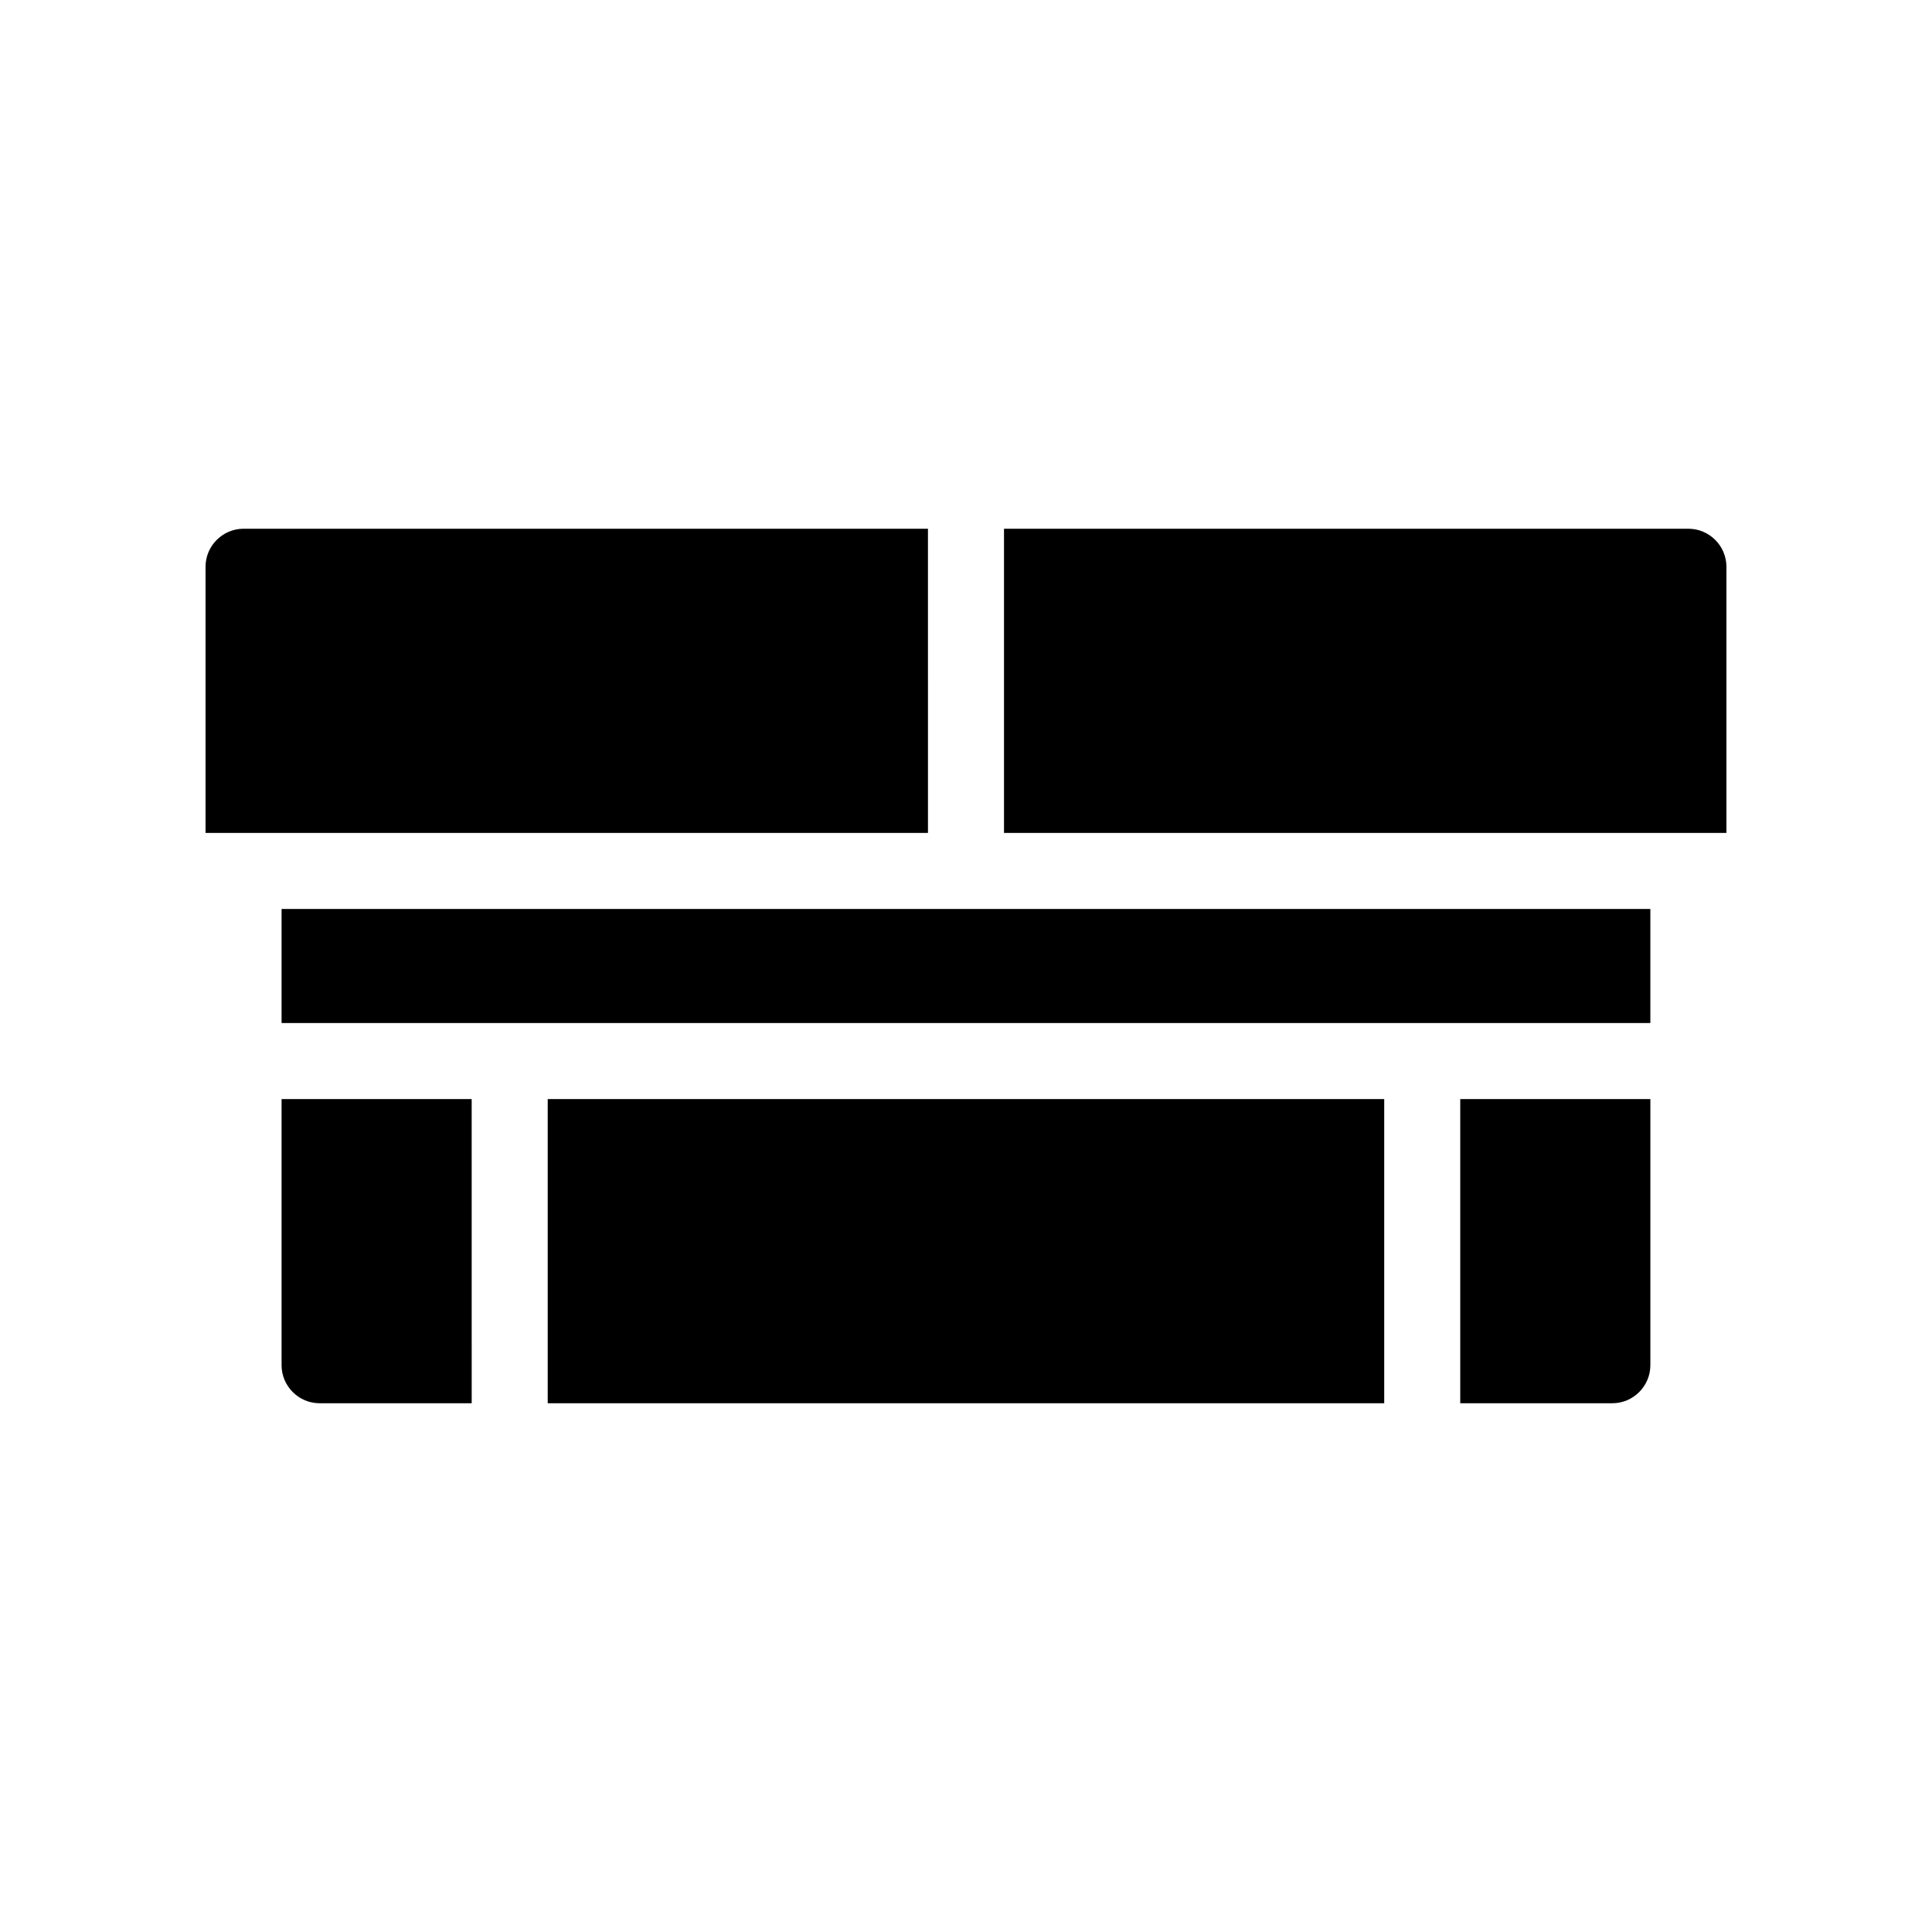
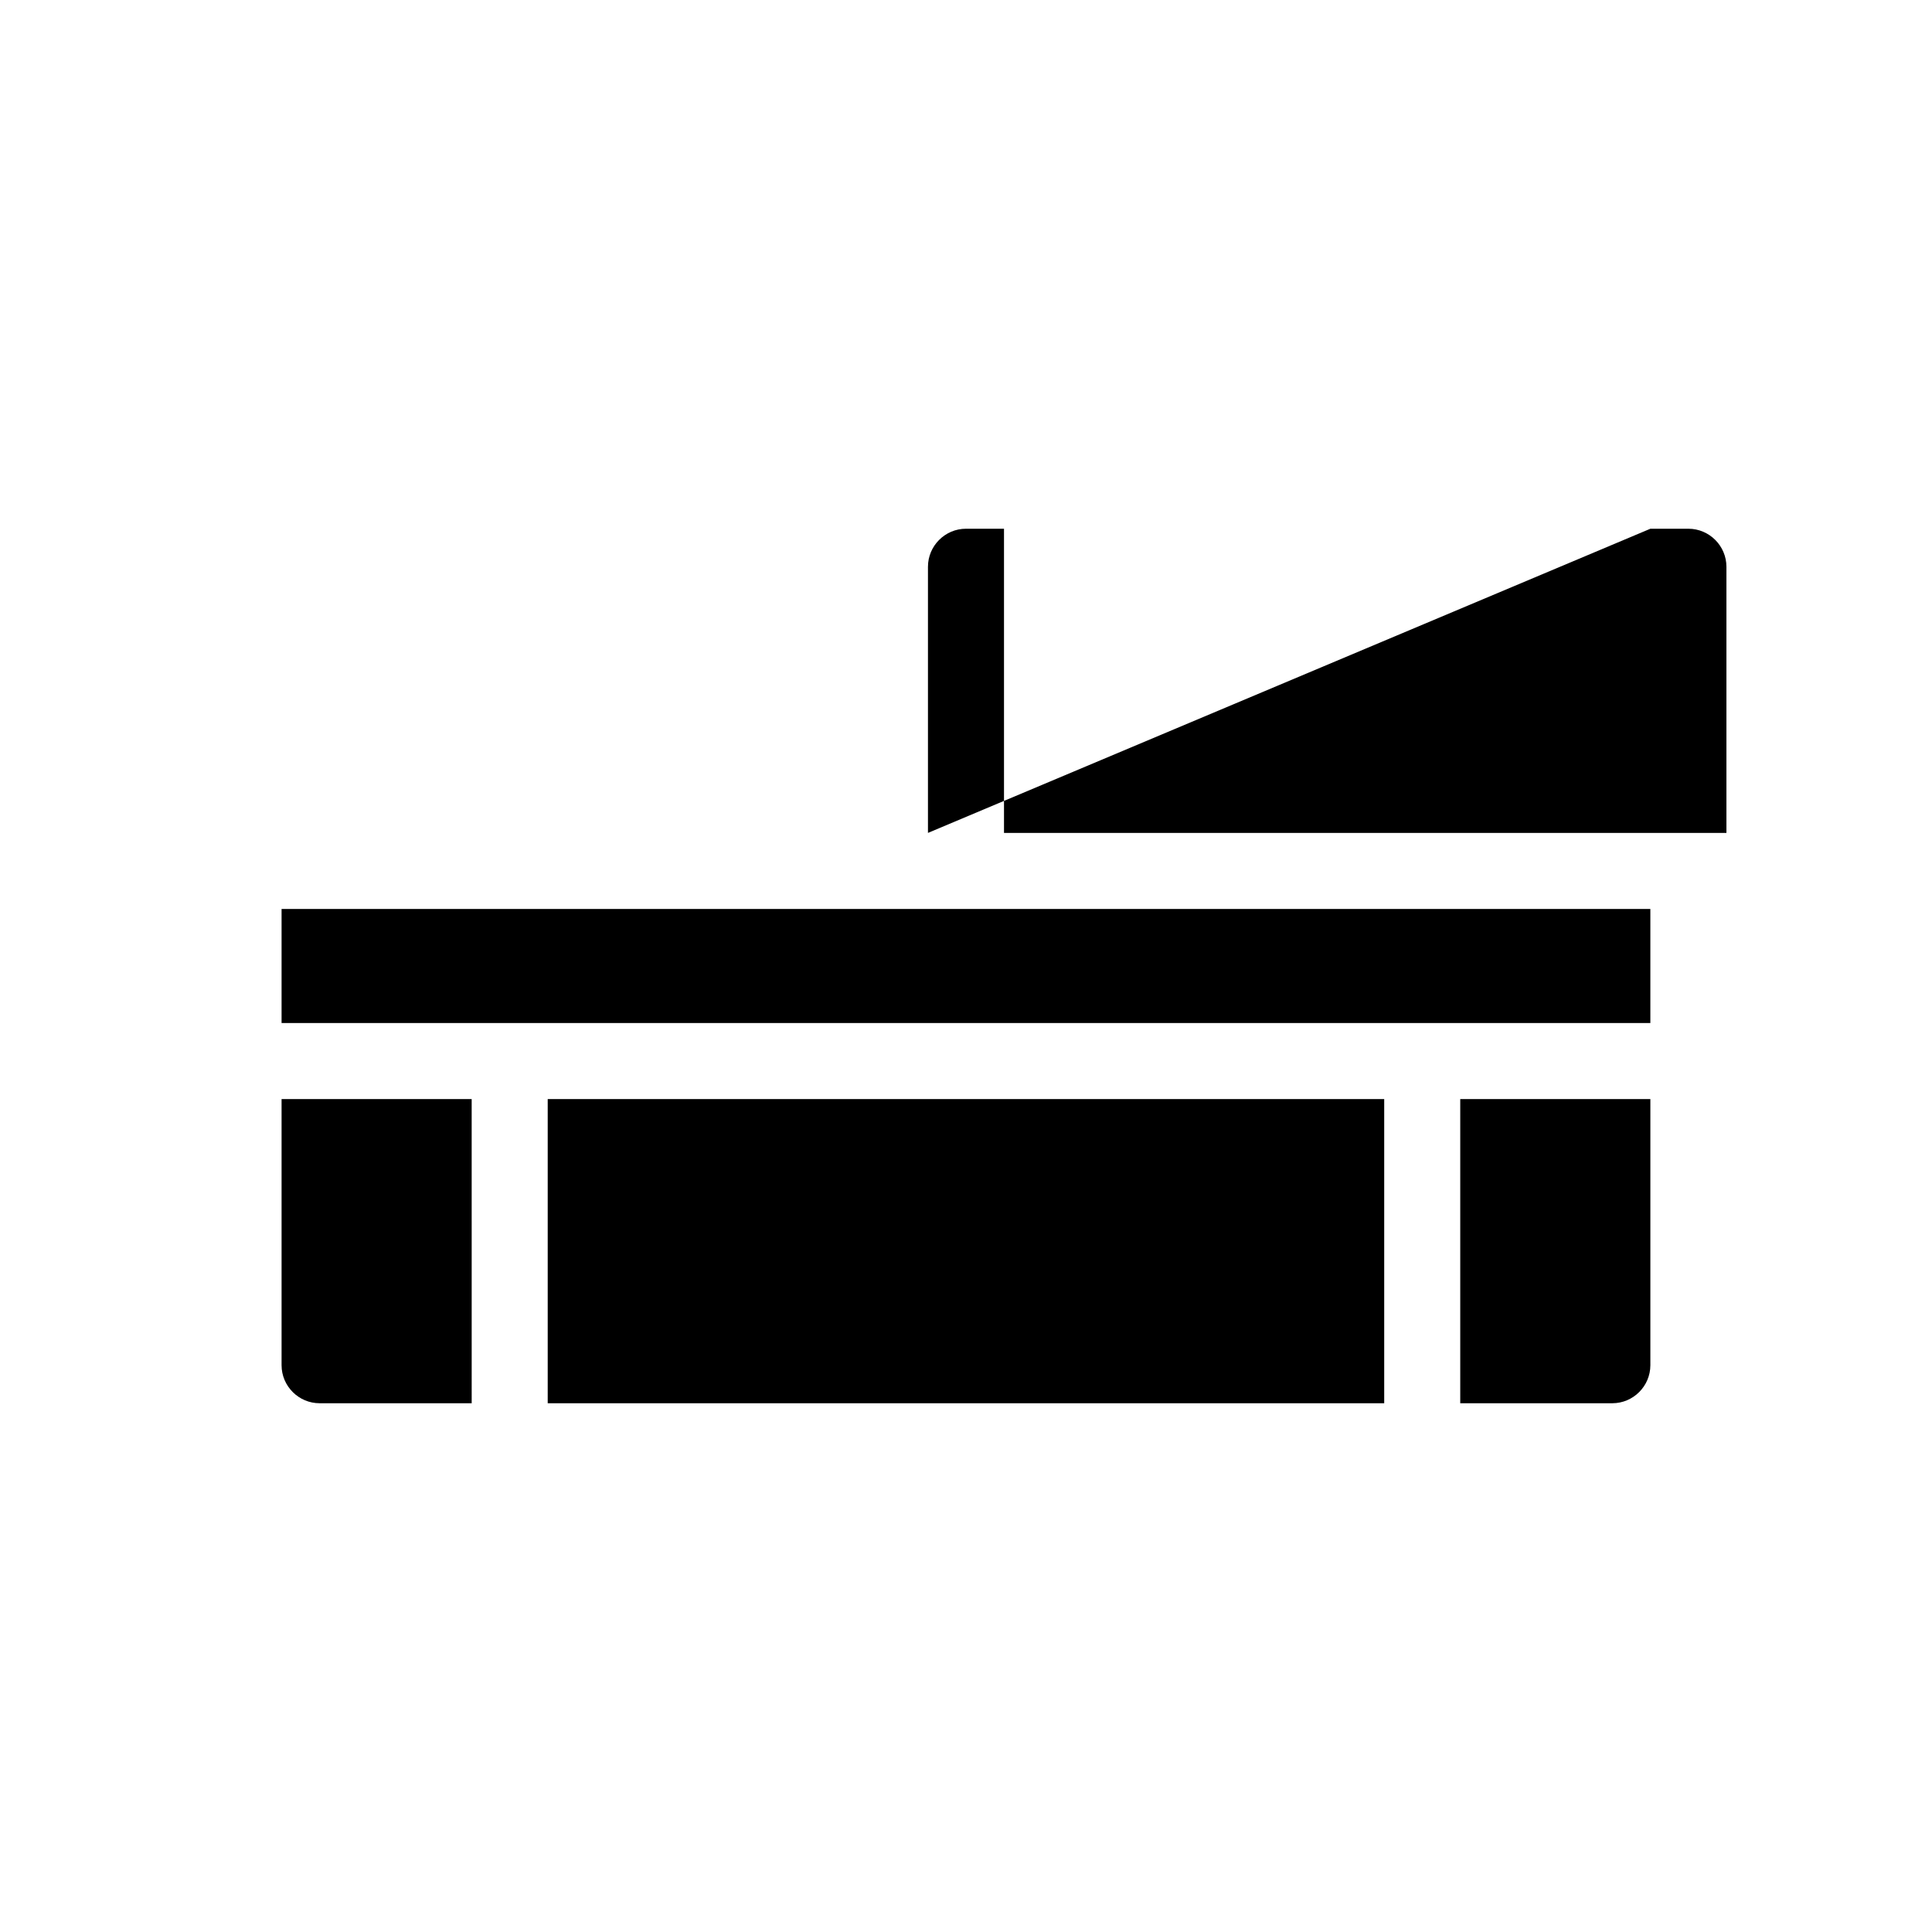
<svg xmlns="http://www.w3.org/2000/svg" fill="#000000" width="800px" height="800px" version="1.1" viewBox="144 144 512 512">
-   <path d="m389.92 364.73h-191.45v-70.531c0-5.543 4.535-10.078 10.078-10.078h181.37zm201.52-80.609h-181.37v80.609h191.45v-70.531c0-5.543-4.535-10.078-10.078-10.078zm-372.82 130.99h362.74v-30.23h-362.74zm0 90.684c0 5.543 4.535 10.078 10.078 10.078h40.305l-0.004-80.609h-50.379zm312.36 10.078h40.305c5.543 0 10.078-4.535 10.078-10.078v-70.531h-50.383zm-241.83 0h221.68v-80.609h-221.68z" />
+   <path d="m389.92 364.73v-70.531c0-5.543 4.535-10.078 10.078-10.078h181.37zm201.52-80.609h-181.37v80.609h191.45v-70.531c0-5.543-4.535-10.078-10.078-10.078zm-372.82 130.99h362.74v-30.23h-362.74zm0 90.684c0 5.543 4.535 10.078 10.078 10.078h40.305l-0.004-80.609h-50.379zm312.36 10.078h40.305c5.543 0 10.078-4.535 10.078-10.078v-70.531h-50.383zm-241.83 0h221.68v-80.609h-221.68z" />
</svg>